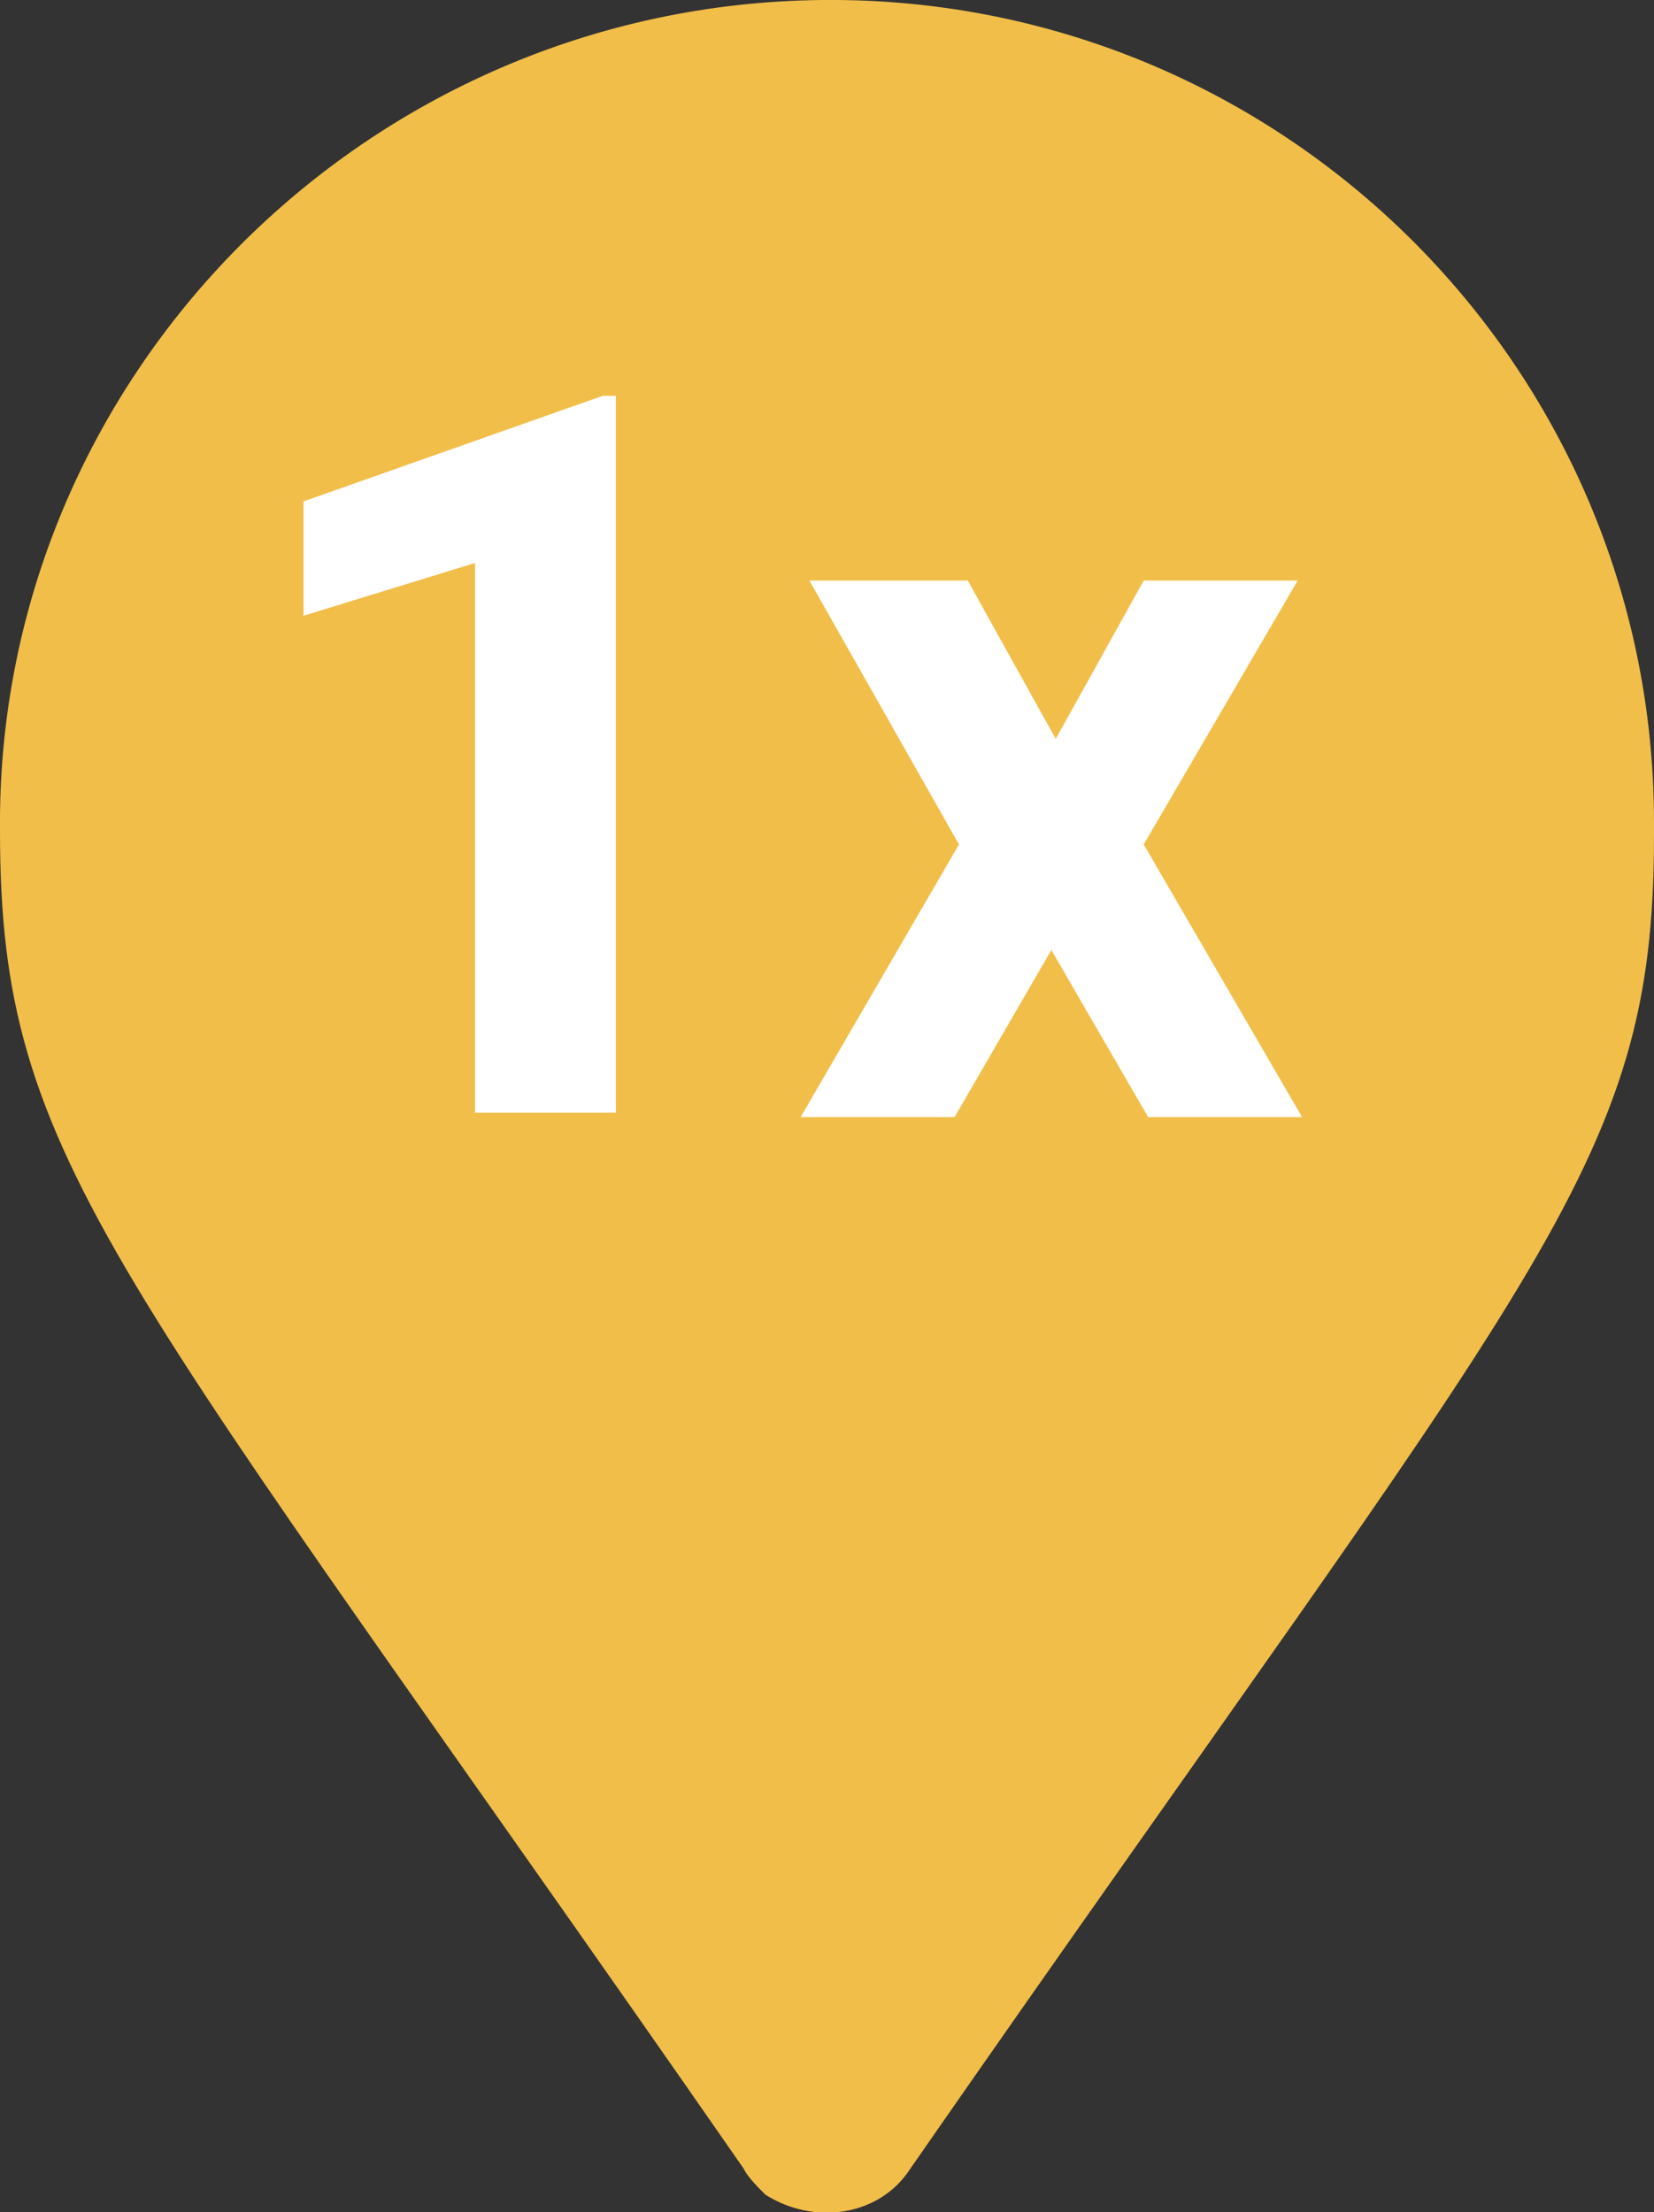
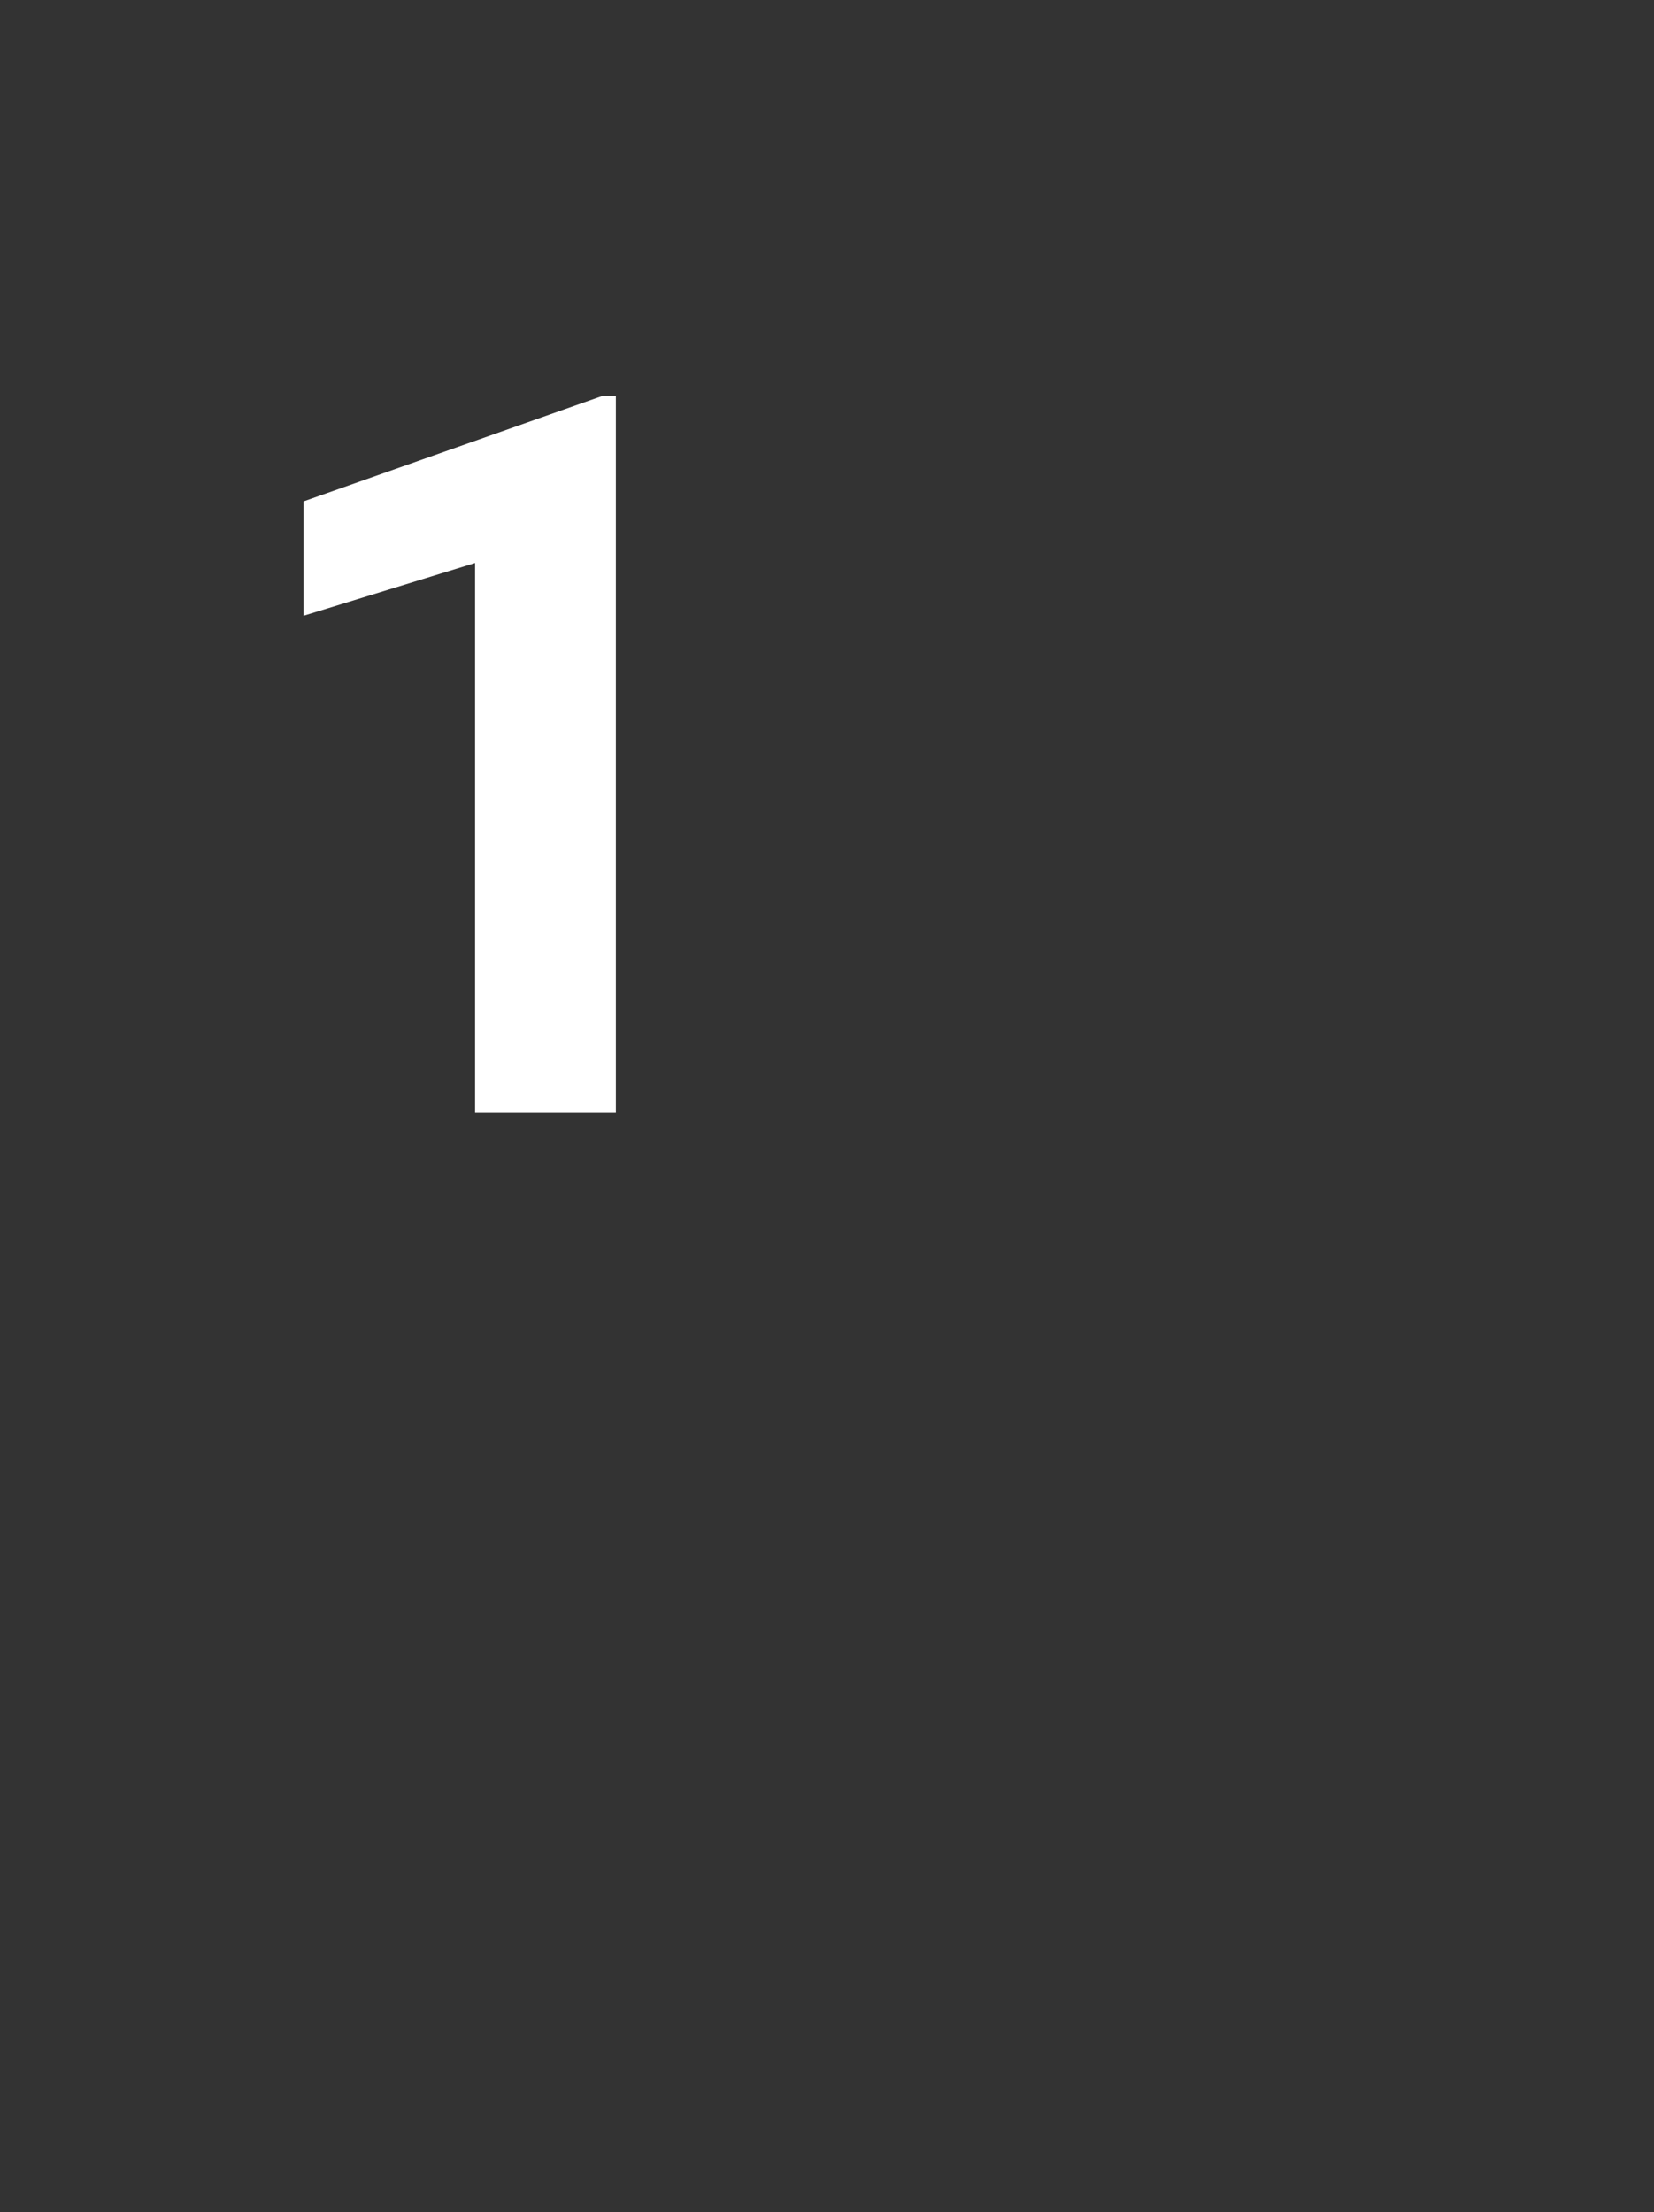
<svg xmlns="http://www.w3.org/2000/svg" version="1.1" id="Ebene_1" x="0px" y="0px" viewBox="0 0 37.6 50.3" style="enable-background:new 0 0 37.6 50.3;" xml:space="preserve">
  <rect x="0" y="0" width="37.6" height="50.3" fill="#333333" stroke="none" />
  <style type="text/css"> .st0{fill:#F1BE49;} .st1{enable-background:new ;} .st2{fill:#FFFFFF;} </style>
-   <path id="Icon_awesome-map-marker" class="st0" d="M16.9,49.3C2.6,28.7,0,26.5,0,18.9C-0.1,8.6,8.3,0.1,18.7,0s18.9,8.3,18.9,18.7 c0,0.1,0,0.2,0,0.3c0,7.6-2.6,9.7-16.9,30.3c-0.7,1.1-2.2,1.3-3.3,0.6C17.2,49.7,17,49.5,16.9,49.3L16.9,49.3z" />
  <g class="st1">
-     <path class="st2" d="M14,25.3h-3.2V12.8L6.9,14v-2.6l6.8-2.4H14V25.3z" />
-     <path class="st2" d="M24,16.8l2-3.6h3.5l-3.5,6l3.6,6.2h-3.5l-2.2-3.8l-2.2,3.8h-3.5l3.6-6.2l-3.4-6H22L24,16.8z" />
+     <path class="st2" d="M14,25.3h-3.2V12.8L6.9,14v-2.6l6.8-2.4H14V25.3" />
  </g>
</svg>